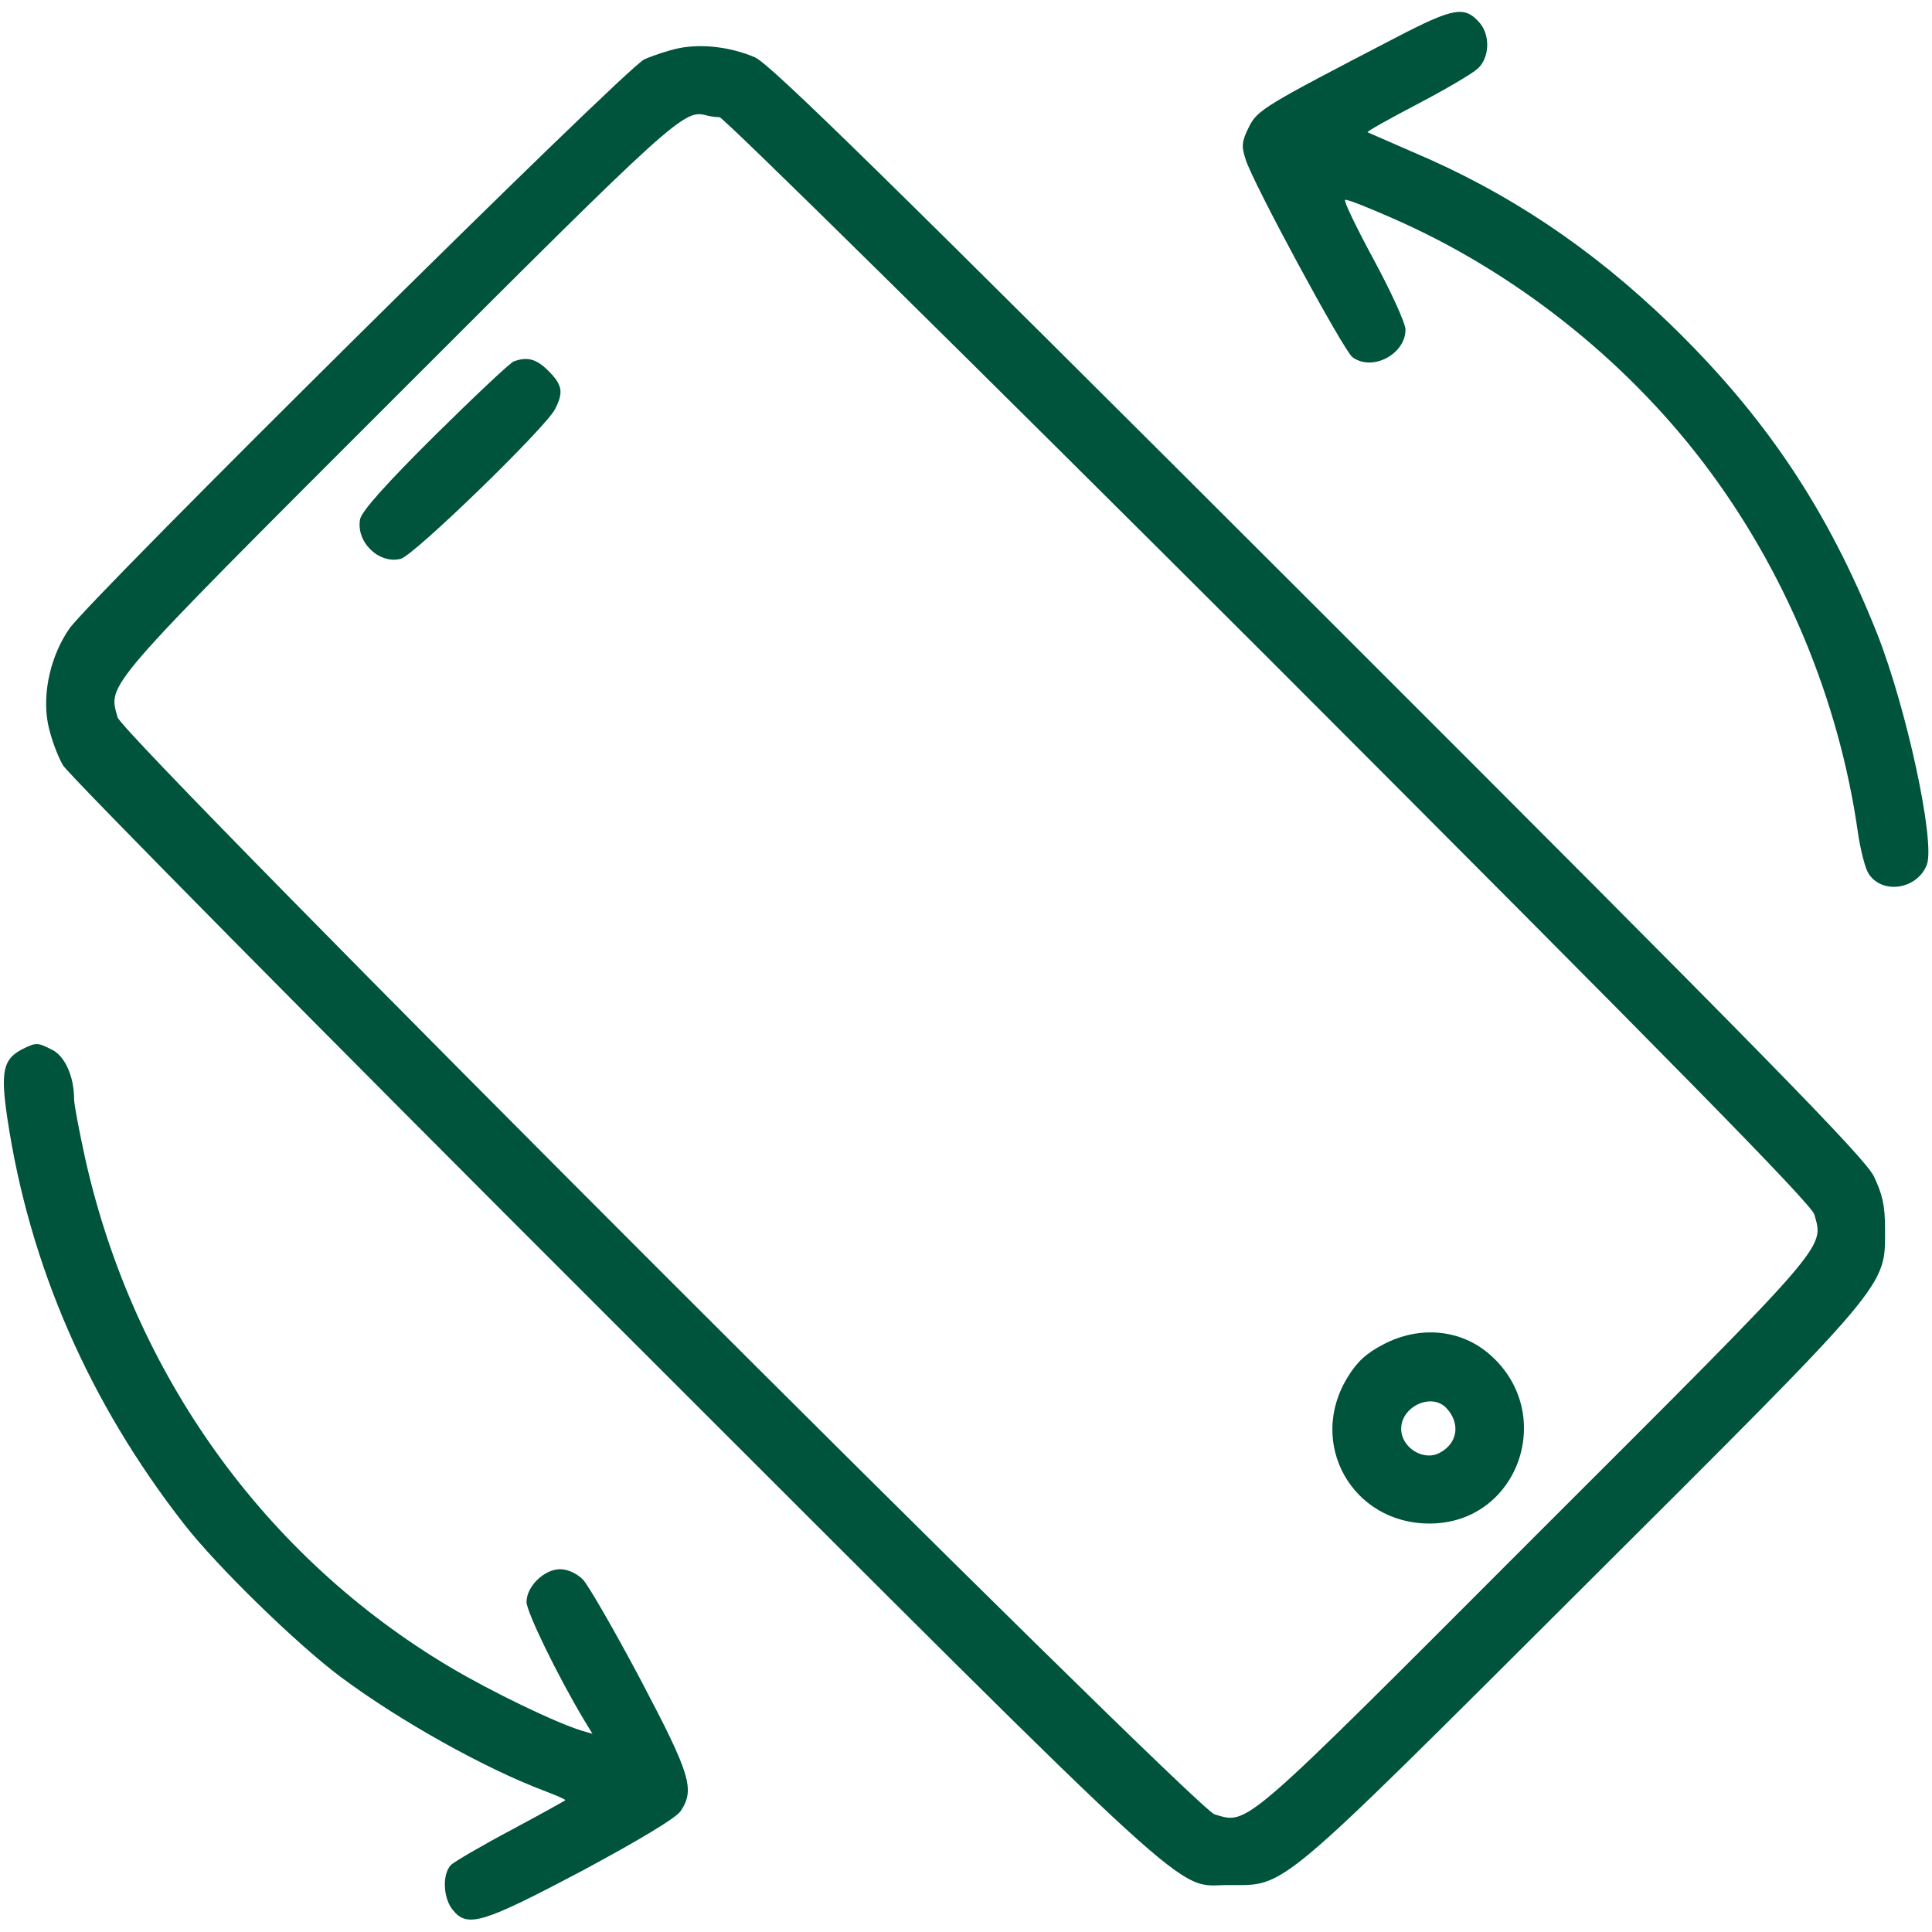
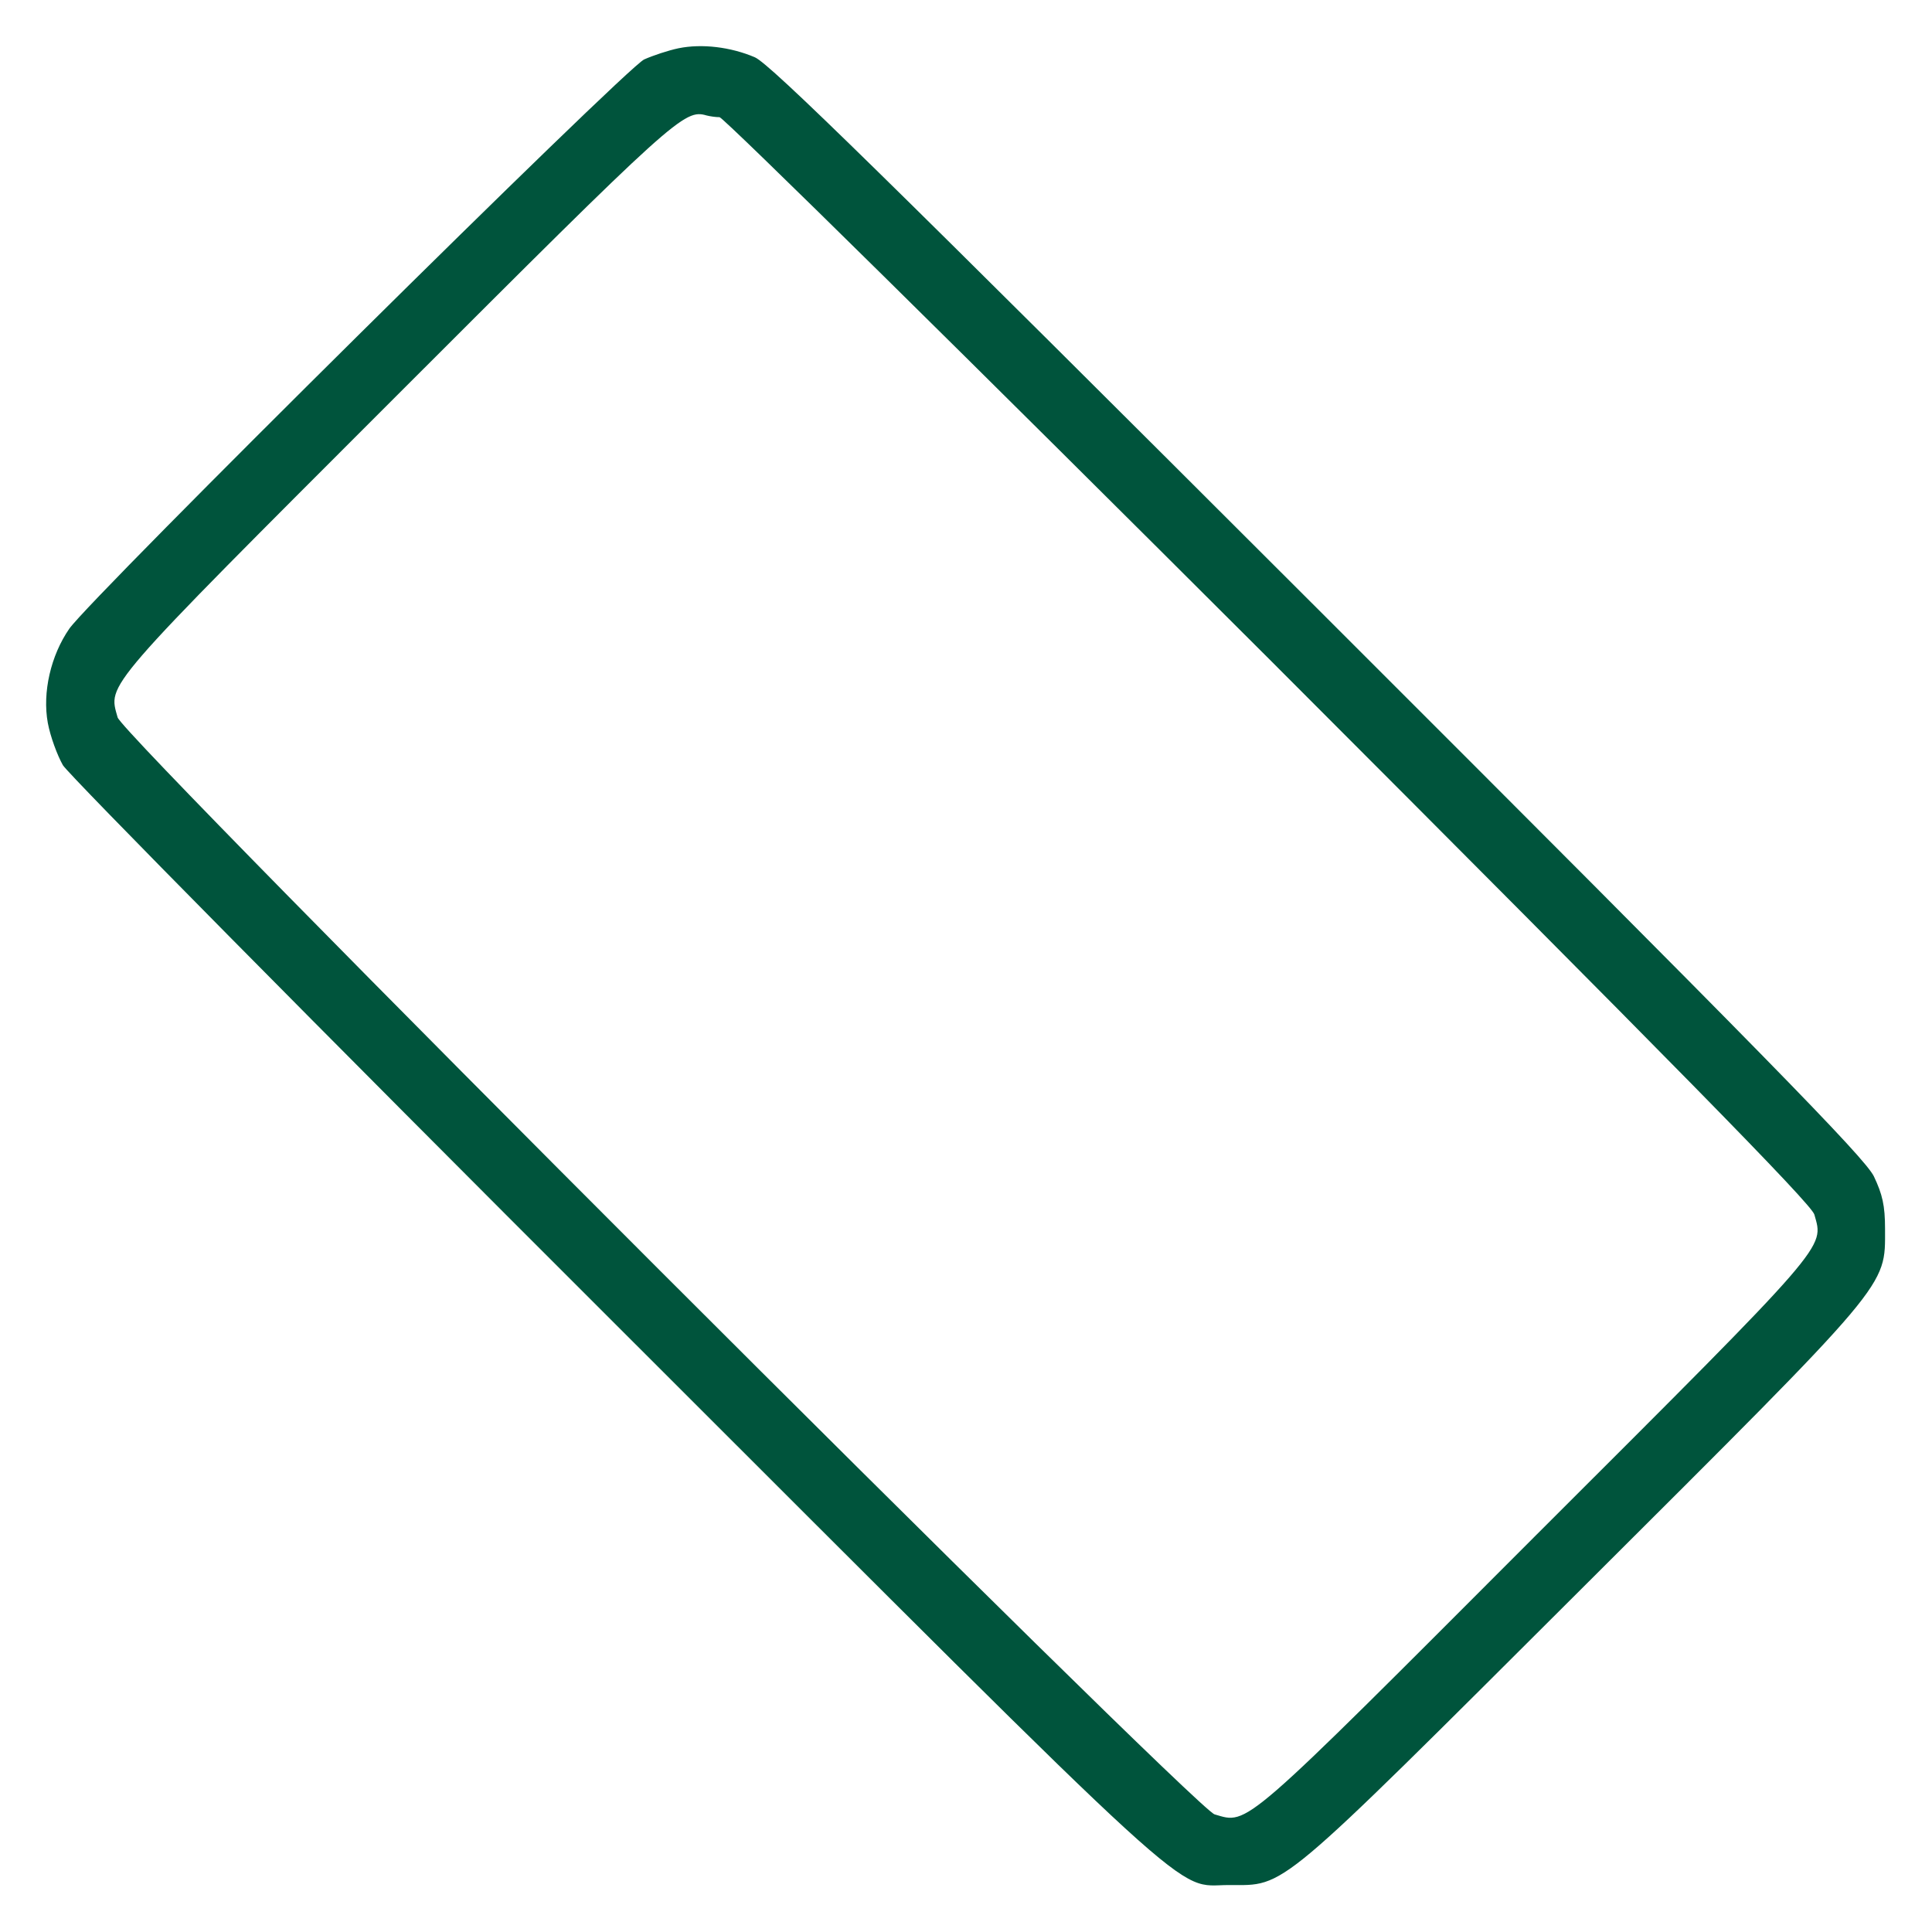
<svg xmlns="http://www.w3.org/2000/svg" width="141" height="141" viewBox="0 0 141 141" fill="none">
-   <path d="M101.945 2.704C92.197 7.766 91.757 8.018 91.128 9.307C90.625 10.313 90.594 10.691 90.908 11.634C91.411 13.301 98.078 25.627 98.706 26.068C100.153 27.137 102.574 25.848 102.574 24.055C102.574 23.583 101.505 21.256 100.247 18.93C98.989 16.603 98.046 14.653 98.172 14.59C98.329 14.527 99.87 15.156 101.662 15.942C110.435 19.779 118.485 26.131 124.271 33.709C130.246 41.539 134.208 51.035 135.592 60.752C135.78 62.041 136.126 63.393 136.378 63.77C137.384 65.311 139.931 64.903 140.623 63.11C141.252 61.444 139.145 51.664 136.975 46.193C133.391 37.199 128.831 30.376 121.882 23.646C116.159 18.112 110.058 14.024 103.046 11.068C101.316 10.313 99.87 9.685 99.807 9.653C99.744 9.59 101.379 8.678 103.423 7.609C105.467 6.54 107.448 5.377 107.857 4.999C108.706 4.213 108.769 2.609 108.014 1.697C106.914 0.408 106.127 0.534 101.945 2.704Z" fill="#00543C" />
  <path d="M49.526 3.521C48.771 3.678 47.639 4.056 47.01 4.339C45.69 4.936 6.666 43.583 5.062 45.878C3.71 47.828 3.081 50.532 3.49 52.765C3.679 53.771 4.182 55.123 4.591 55.846C5.031 56.569 23.175 74.933 44.935 96.662C88.455 140.151 85.625 137.573 89.682 137.573C93.895 137.573 92.921 138.39 115.404 115.97C138.139 93.298 137.573 93.989 137.573 89.681C137.573 87.983 137.384 87.166 136.755 85.845C136.063 84.462 128.925 77.166 96.222 44.495C64.368 12.672 56.224 4.685 55.092 4.182C53.331 3.427 51.224 3.175 49.526 3.521ZM52.513 8.552C52.796 8.552 70.846 26.351 92.606 48.079C122.133 77.638 132.227 87.889 132.416 88.644C133.108 91.128 133.674 90.499 112.071 112.07C90.468 133.705 91.128 133.139 88.644 132.416C87.197 132.007 8.961 53.802 8.584 52.356C7.892 49.872 7.326 50.501 28.929 28.898C49.337 8.49 49.935 7.955 51.57 8.427C51.821 8.49 52.23 8.552 52.513 8.552Z" fill="#00543C" />
-   <path d="M37.483 26.382C37.231 26.477 34.652 28.898 31.759 31.759C28.206 35.281 26.445 37.262 26.288 37.86C25.942 39.526 27.64 41.193 29.244 40.784C30.187 40.564 39.778 31.256 40.501 29.873C41.13 28.646 41.067 28.112 40.03 27.074C39.149 26.194 38.489 26.005 37.483 26.382Z" fill="#00543C" />
-   <path d="M100.971 98.109C99.744 98.738 99.021 99.398 98.361 100.499C95.373 105.31 98.675 111.222 104.367 111.19C110.813 111.159 113.643 103.172 108.738 98.864C106.631 97.008 103.612 96.725 100.971 98.109ZM105.53 102.732C106.599 103.832 106.411 105.341 105.058 106.033C103.895 106.662 102.26 105.656 102.26 104.272C102.26 102.669 104.43 101.631 105.53 102.732Z" fill="#00543C" />
-   <path d="M1.635 76.569C0.22 77.292 0.031 78.204 0.534 81.6C2.138 92.354 6.509 102.354 13.427 111.222C15.848 114.335 21.728 120.058 24.904 122.416C29.181 125.592 35.344 129.051 39.778 130.718C40.596 131.032 41.256 131.315 41.256 131.378C41.256 131.409 39.495 132.384 37.325 133.548C35.187 134.68 33.206 135.843 32.923 136.095C32.263 136.755 32.325 138.516 33.049 139.397C34.118 140.717 35.218 140.371 42.482 136.535C46.633 134.302 49.369 132.667 49.683 132.164C50.721 130.592 50.407 129.523 46.759 122.605C44.841 118.989 42.954 115.718 42.545 115.278C42.105 114.838 41.445 114.523 40.879 114.523C39.715 114.523 38.426 115.781 38.426 116.913C38.426 117.636 40.69 122.29 42.608 125.498L43.237 126.535L42.482 126.315C40.596 125.749 35.847 123.454 32.829 121.661C19.307 113.611 9.748 100.279 6.226 84.587C5.786 82.575 5.408 80.625 5.408 80.216C5.408 78.581 4.748 77.103 3.836 76.632C2.735 76.066 2.641 76.066 1.635 76.569Z" fill="#00543C" />
</svg>